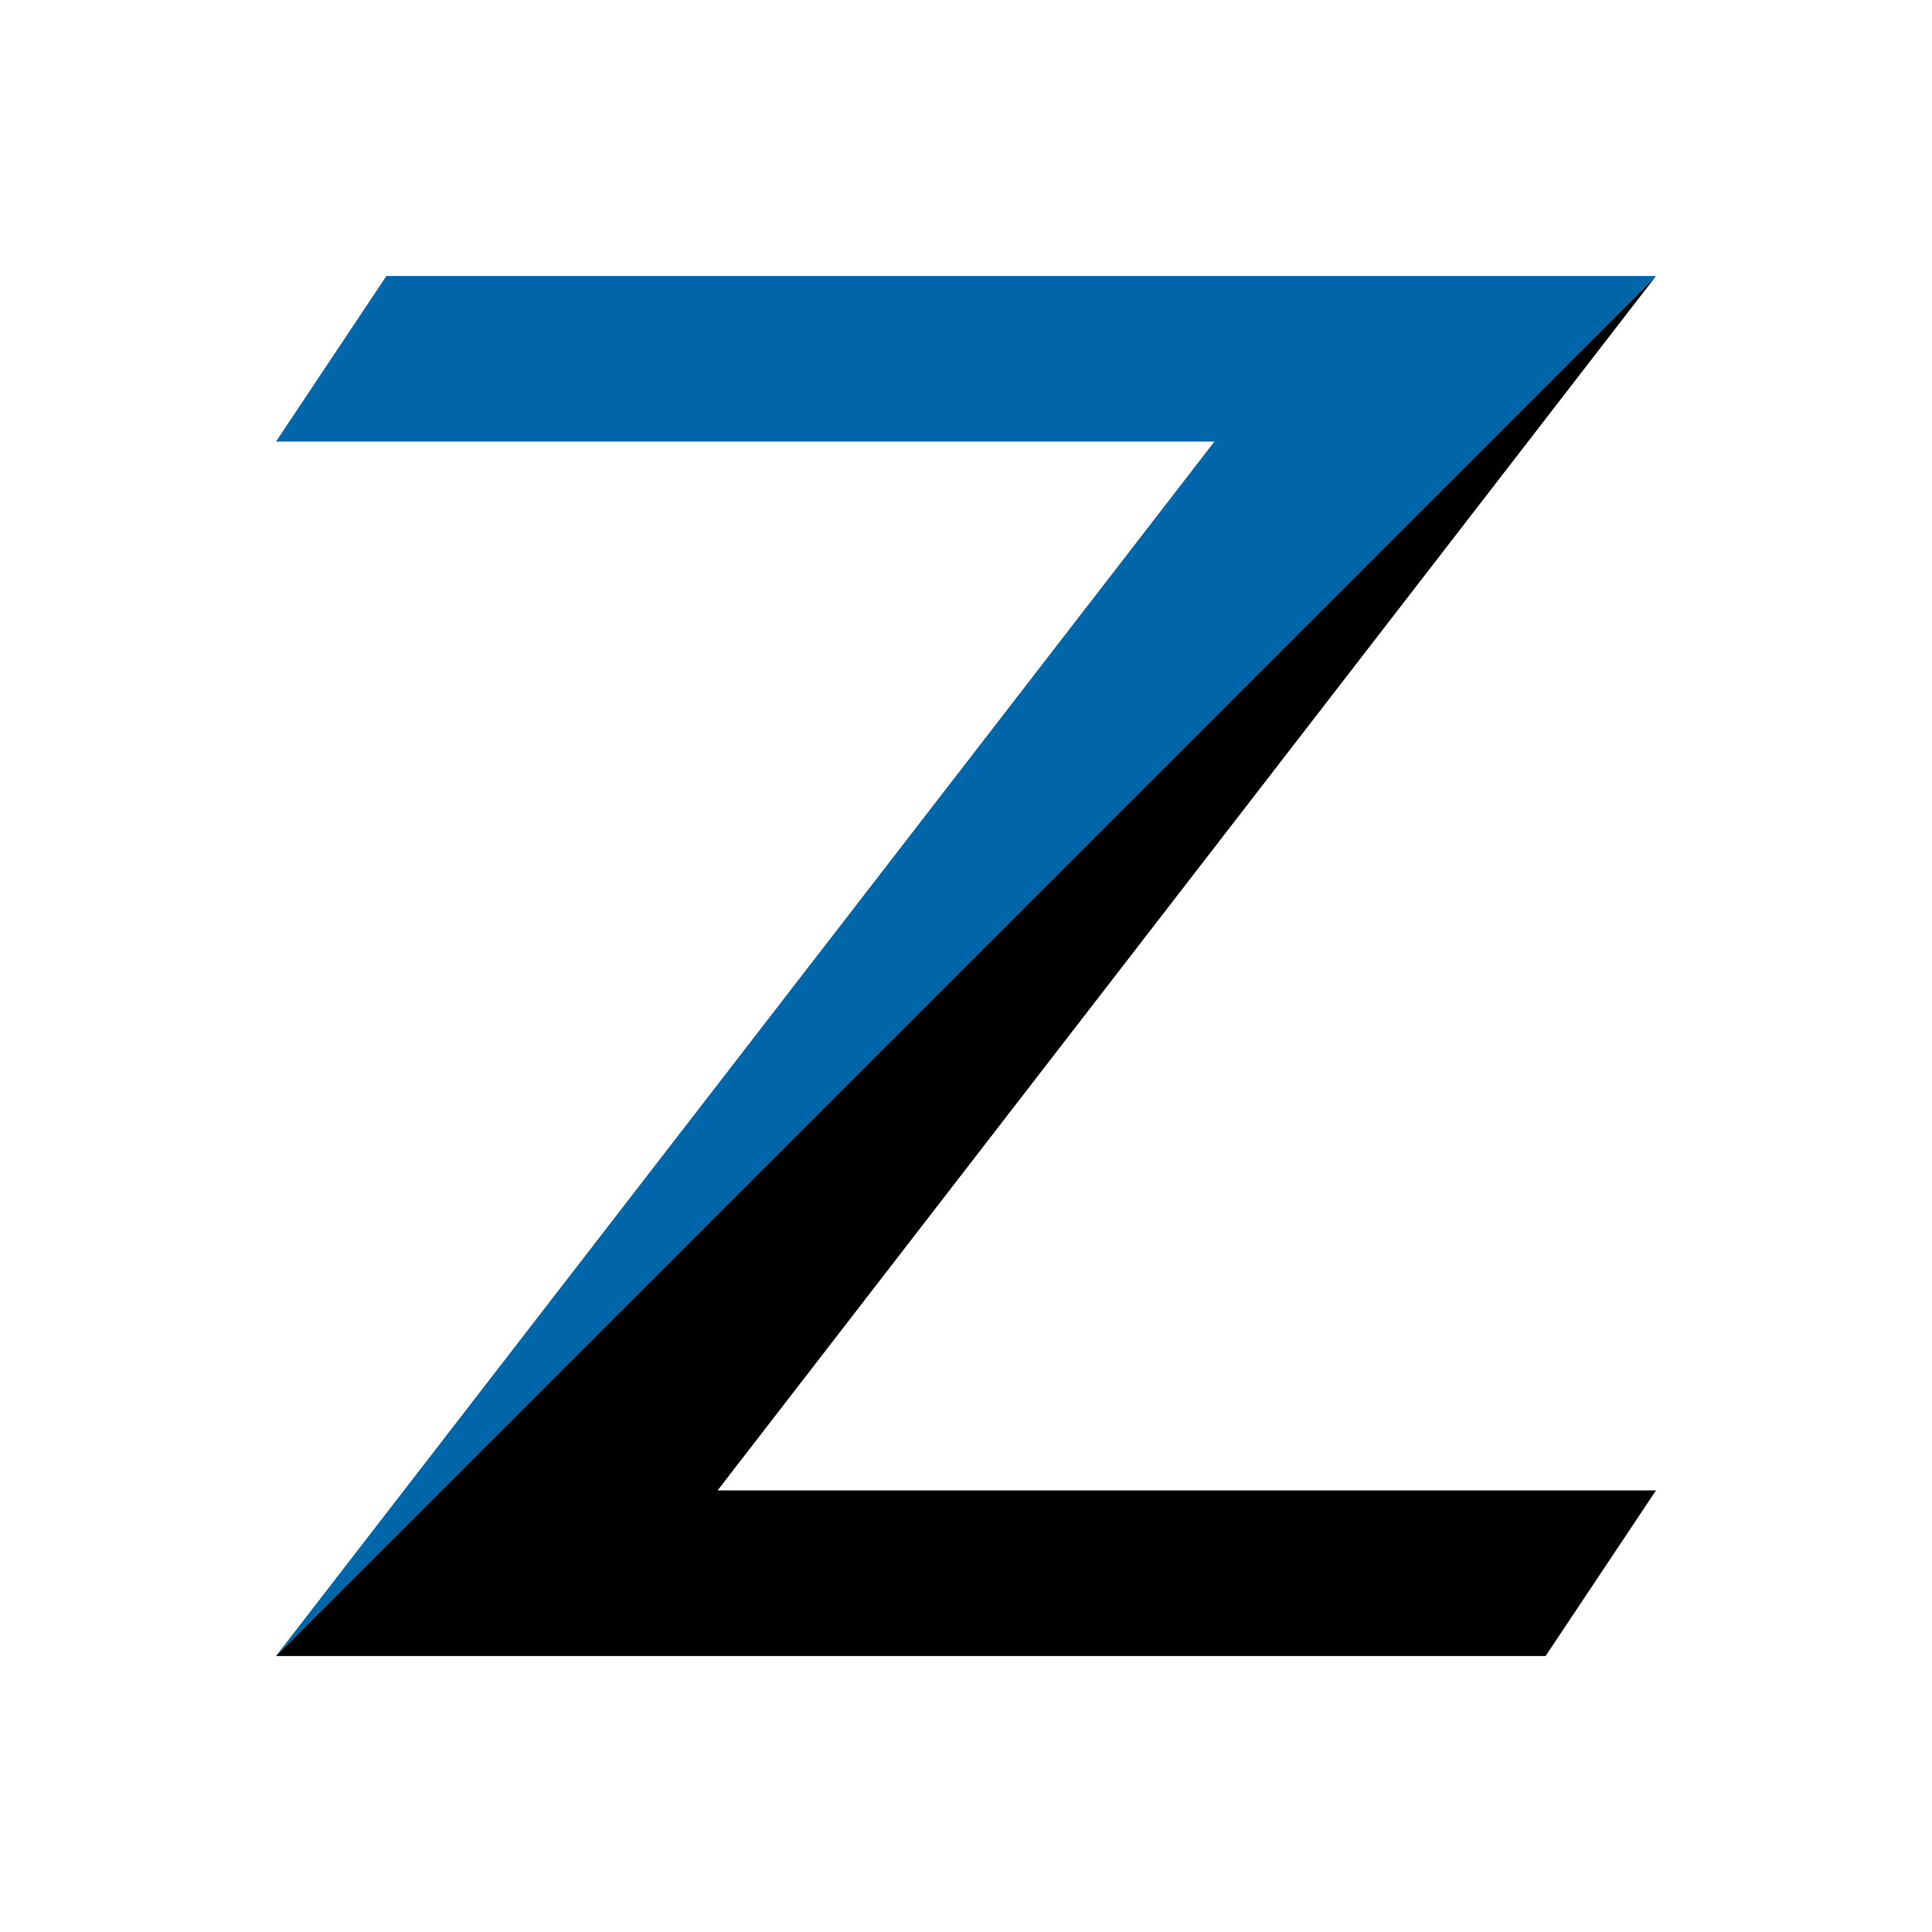
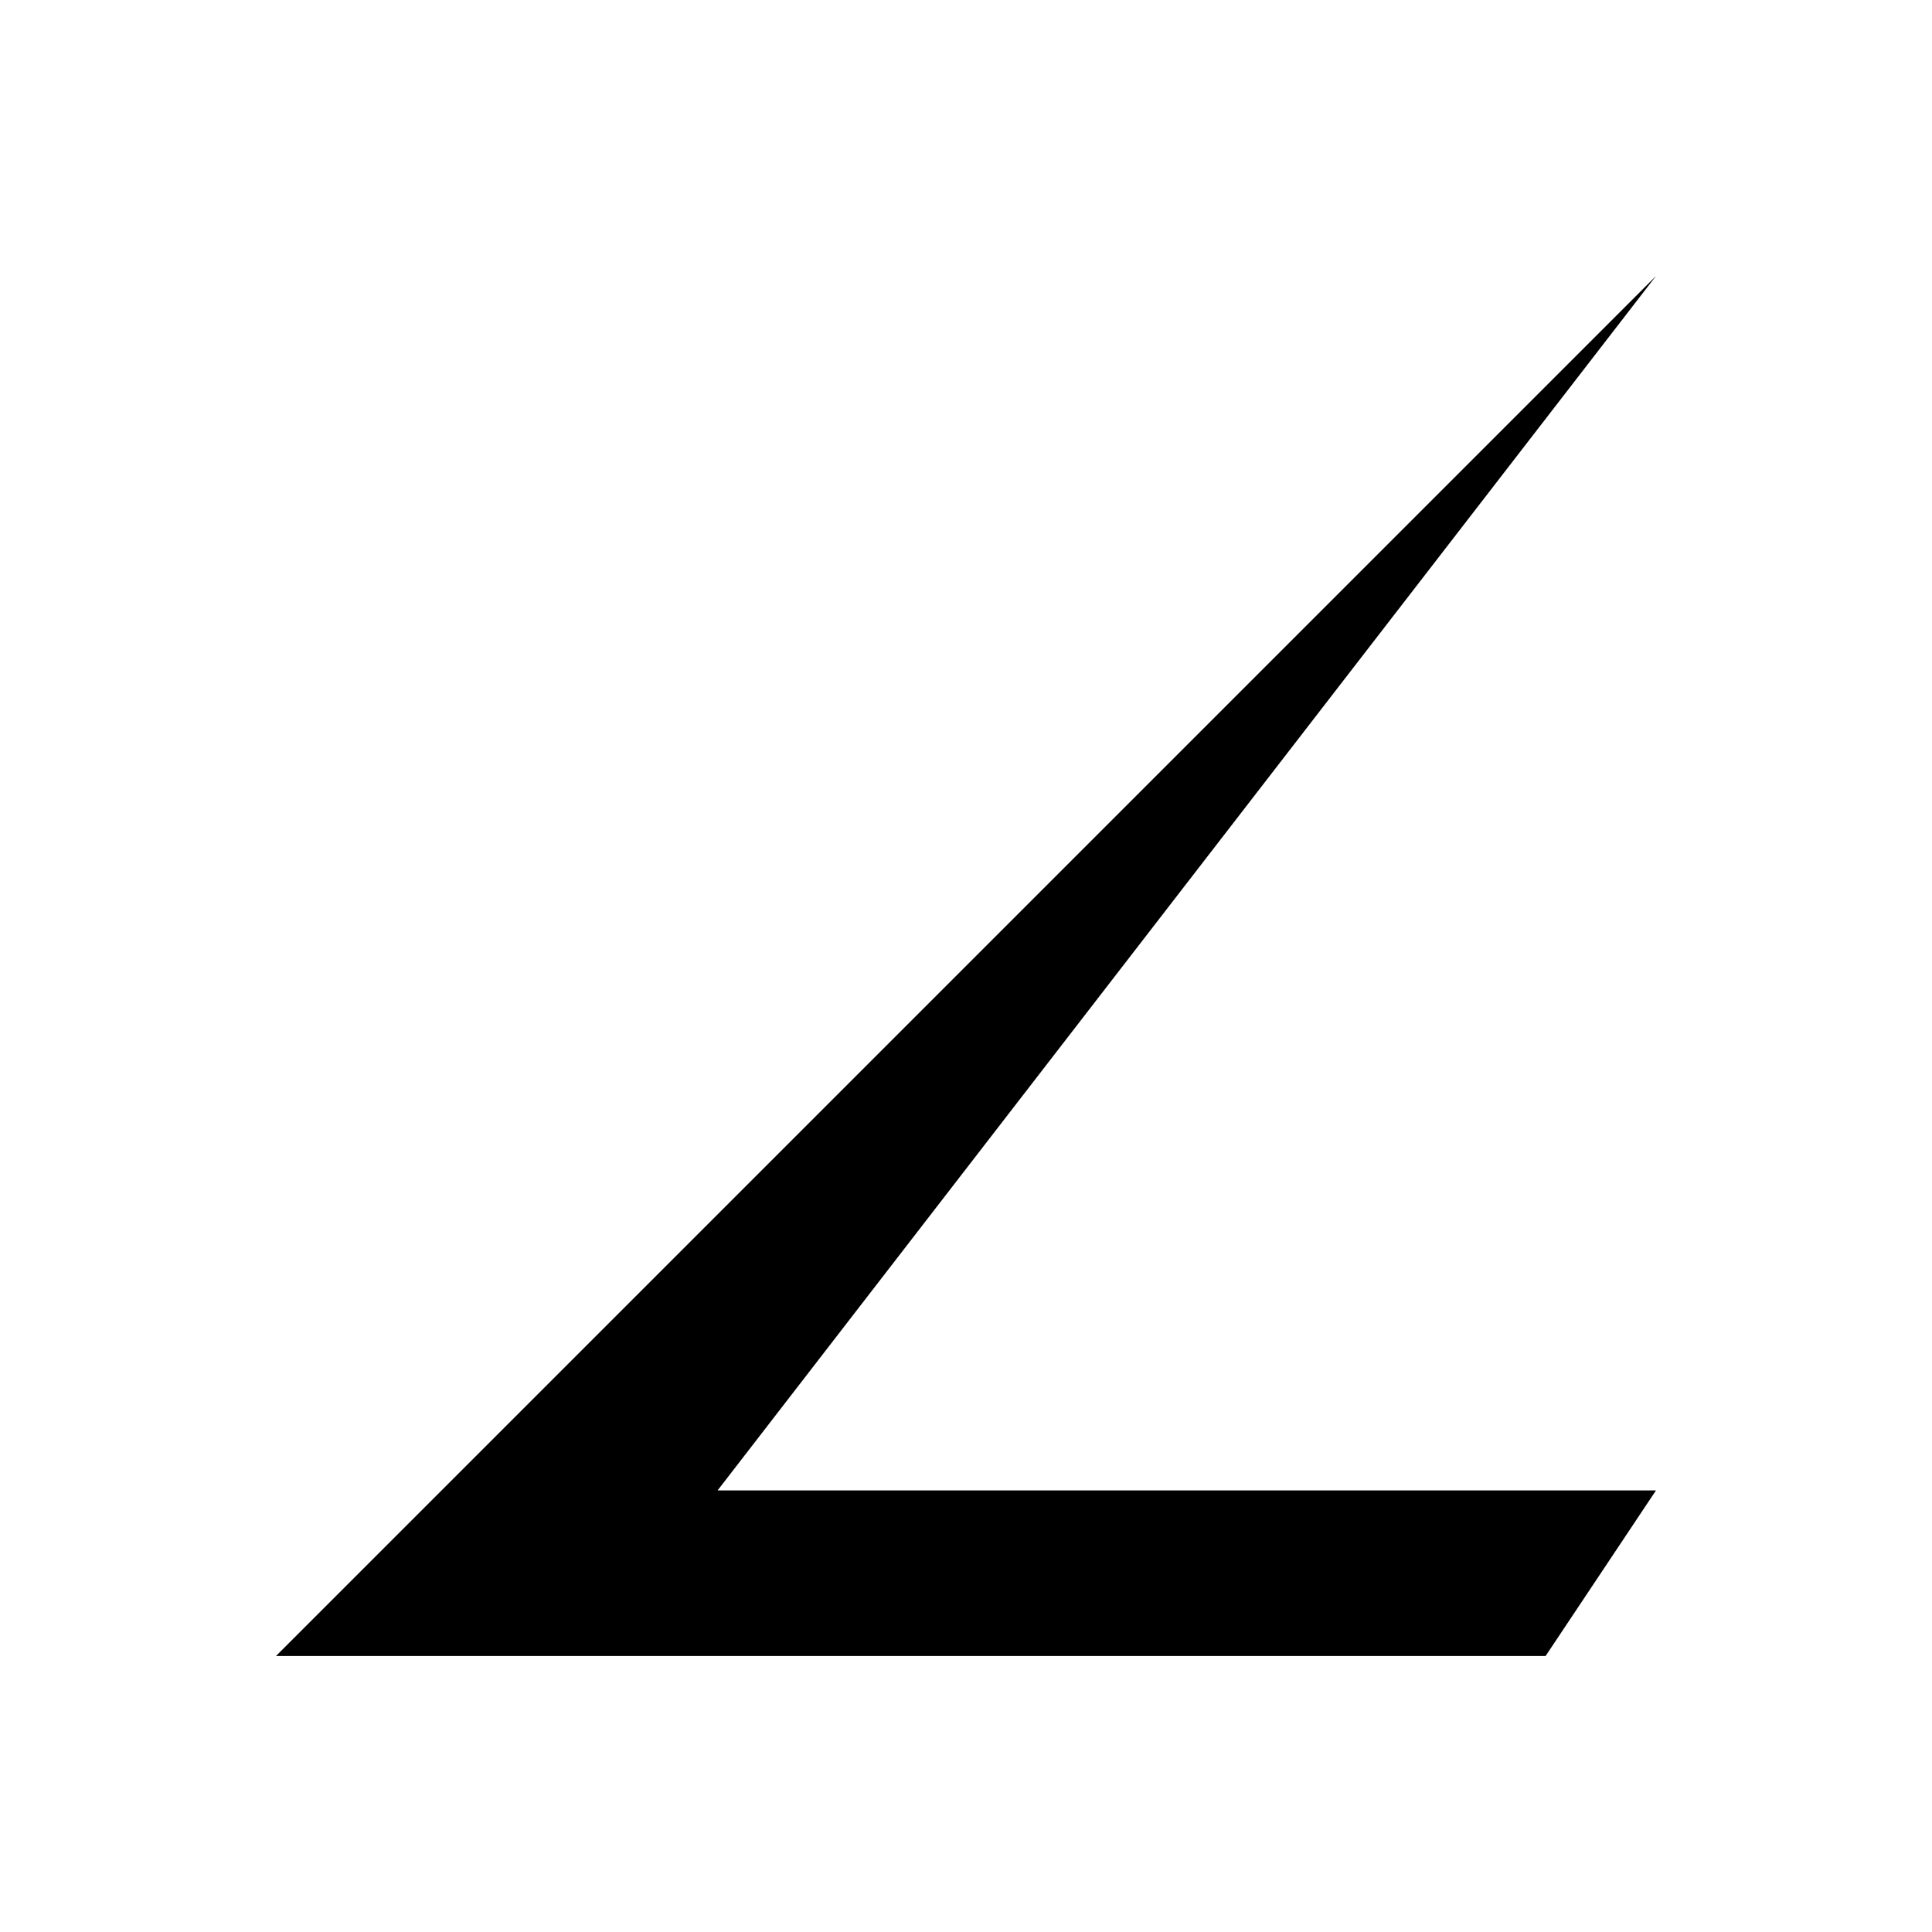
<svg xmlns="http://www.w3.org/2000/svg" width="35mm" height="35mm" viewBox="0 0 35 35" version="1.1" id="zanicar" xml:space="preserve">
  <g id="Z">
-     <polygon id="Z-top" points="7,5 30,5 5,30 22,8 5,8 " style="display:inline;fill:#0066aa;fill-opacity:1" />
    <polygon id="Z-bot" points="5,30 30,5 13,27 30,27 28,30 " style="display:inline;fill:#000000;fill-opacity:1" />
  </g>
</svg>